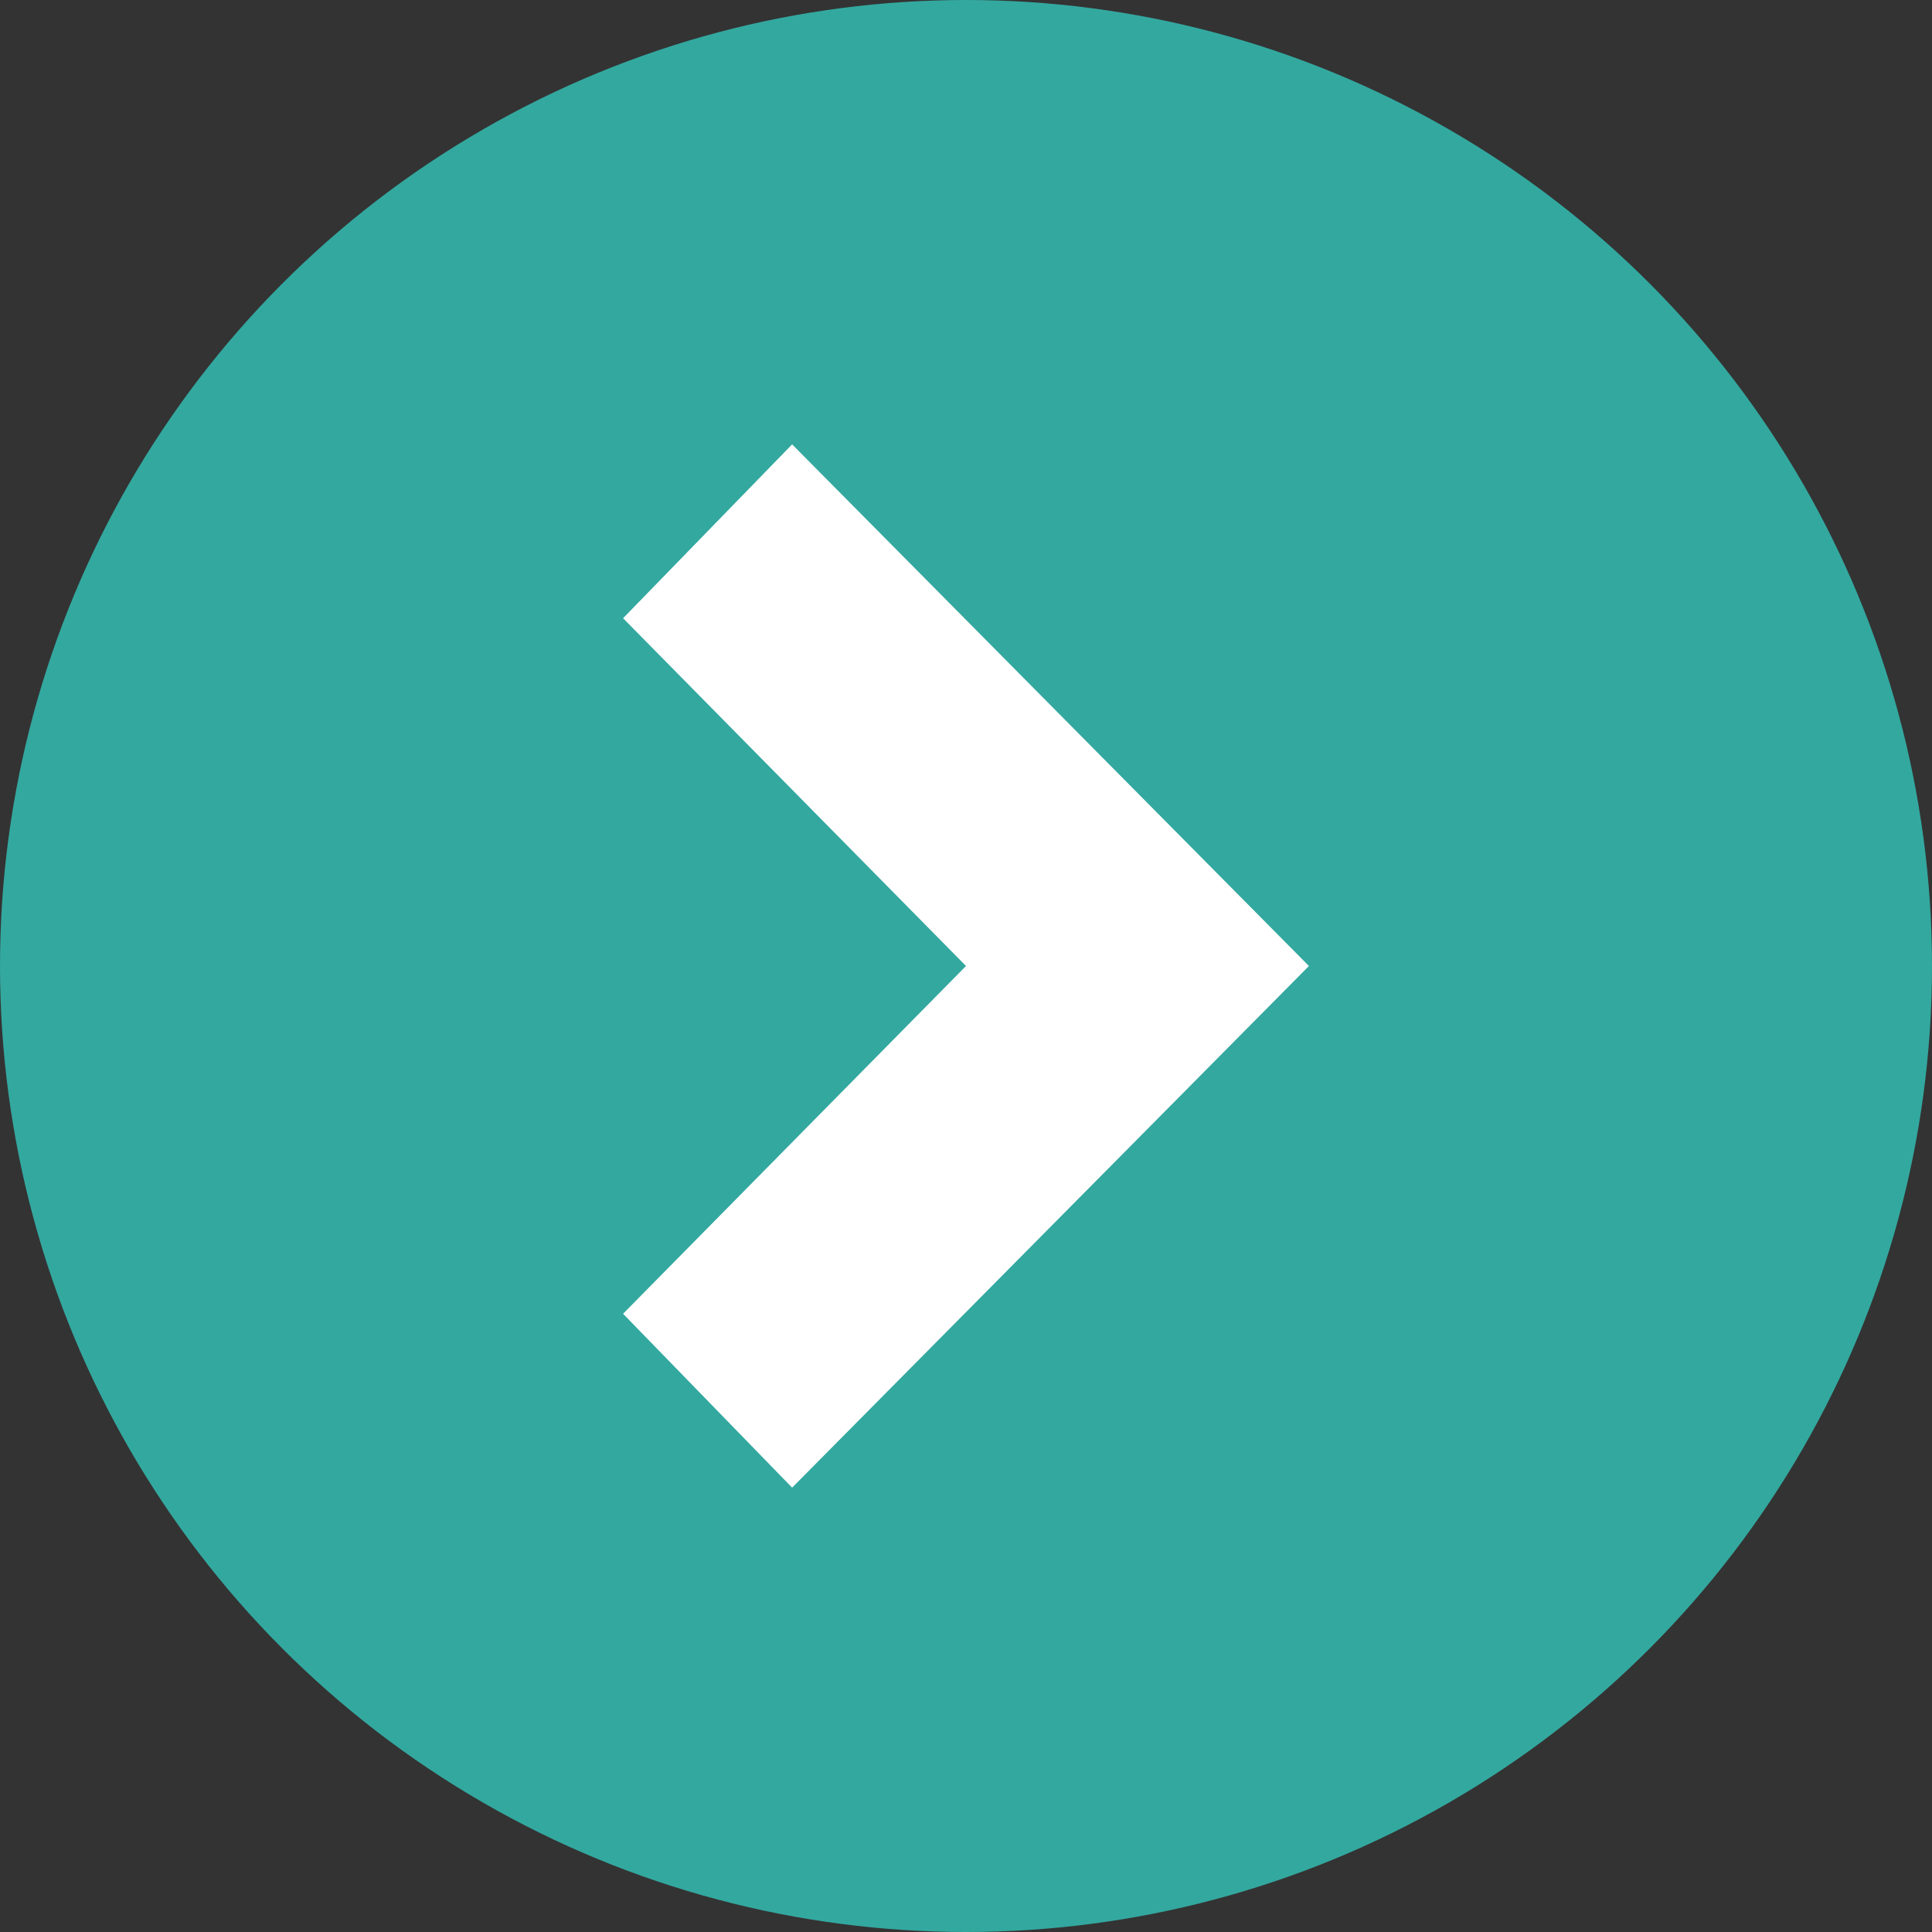
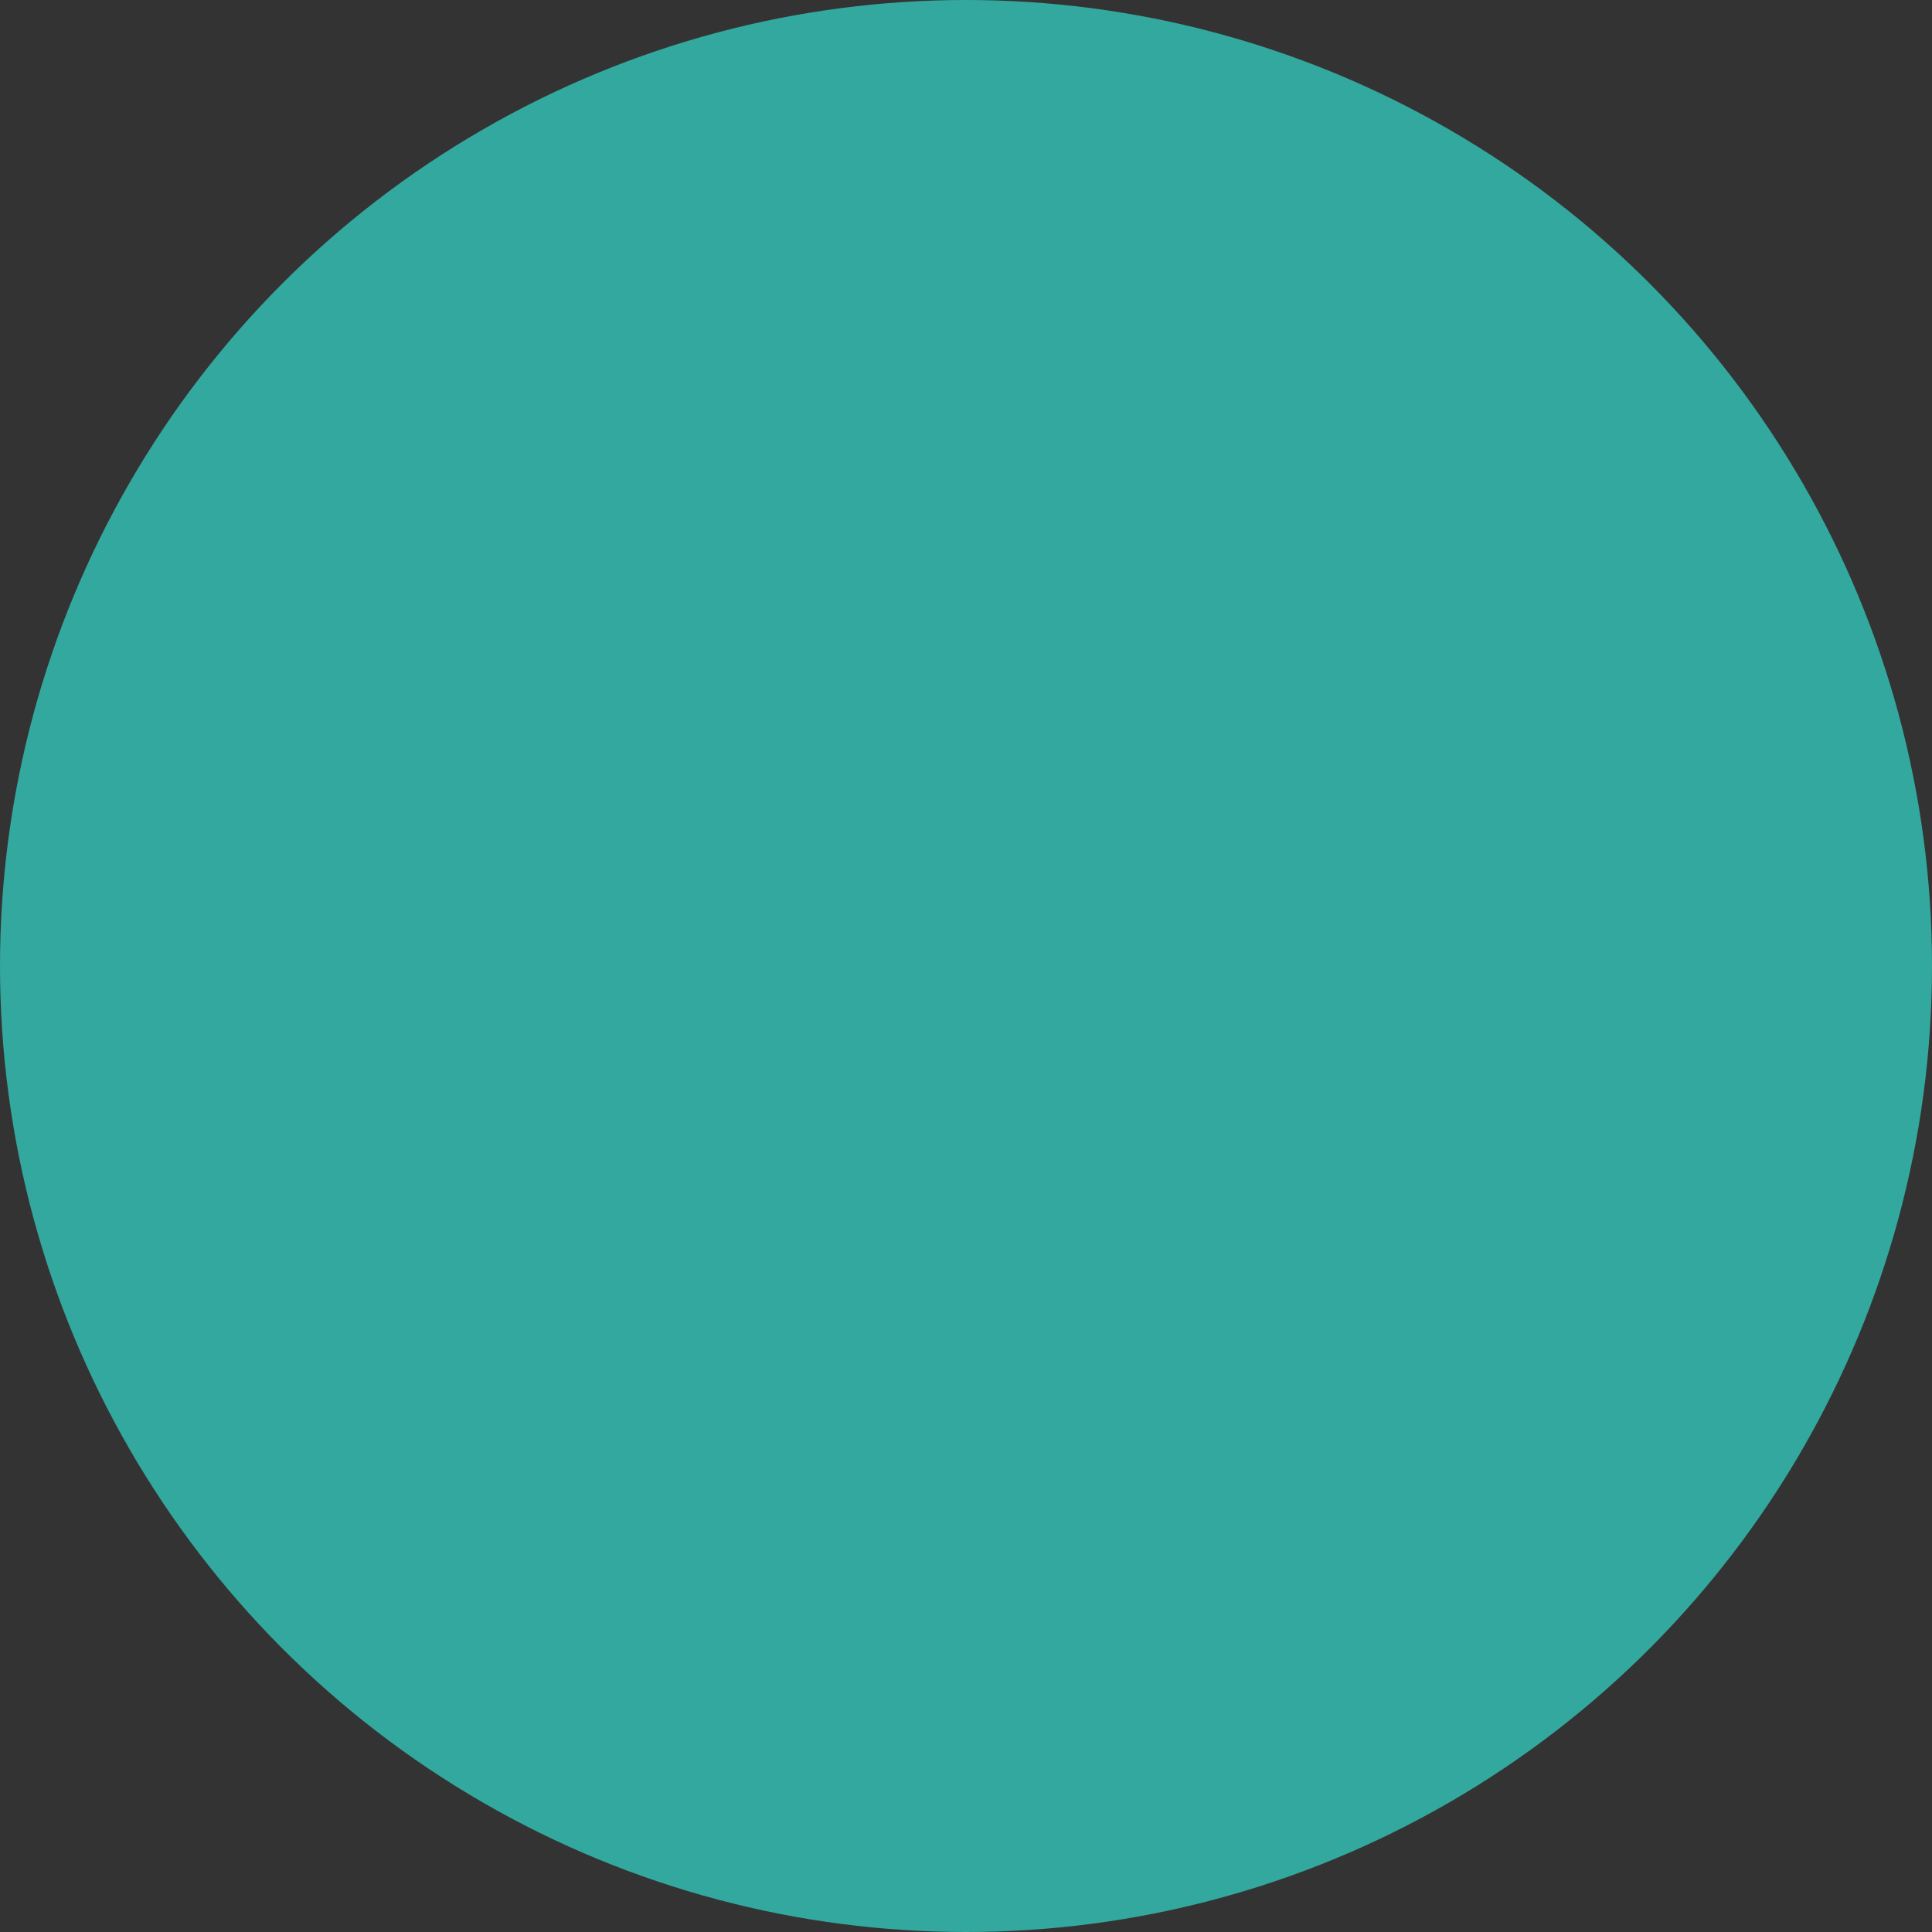
<svg xmlns="http://www.w3.org/2000/svg" version="1.1" id="レイヤー_1" x="0px" y="0px" viewBox="0 0 40 40" style="enable-background:new 0 0 40 40;" xml:space="preserve">
  <rect x="0" y="0" width="40" height="40" fill="#333333" stroke="none" />
  <style type="text/css">
	.st0{fill:#33A89F;}
	.st1{fill:#FFFFFF;}
</style>
  <g>
    <circle class="st0" cx="20" cy="20" r="20" />
-     <polygon class="st1" points="16.4,30.8 12.9,27.2 20,20 12.9,12.8 16.4,9.2 27.1,20  " />
  </g>
</svg>